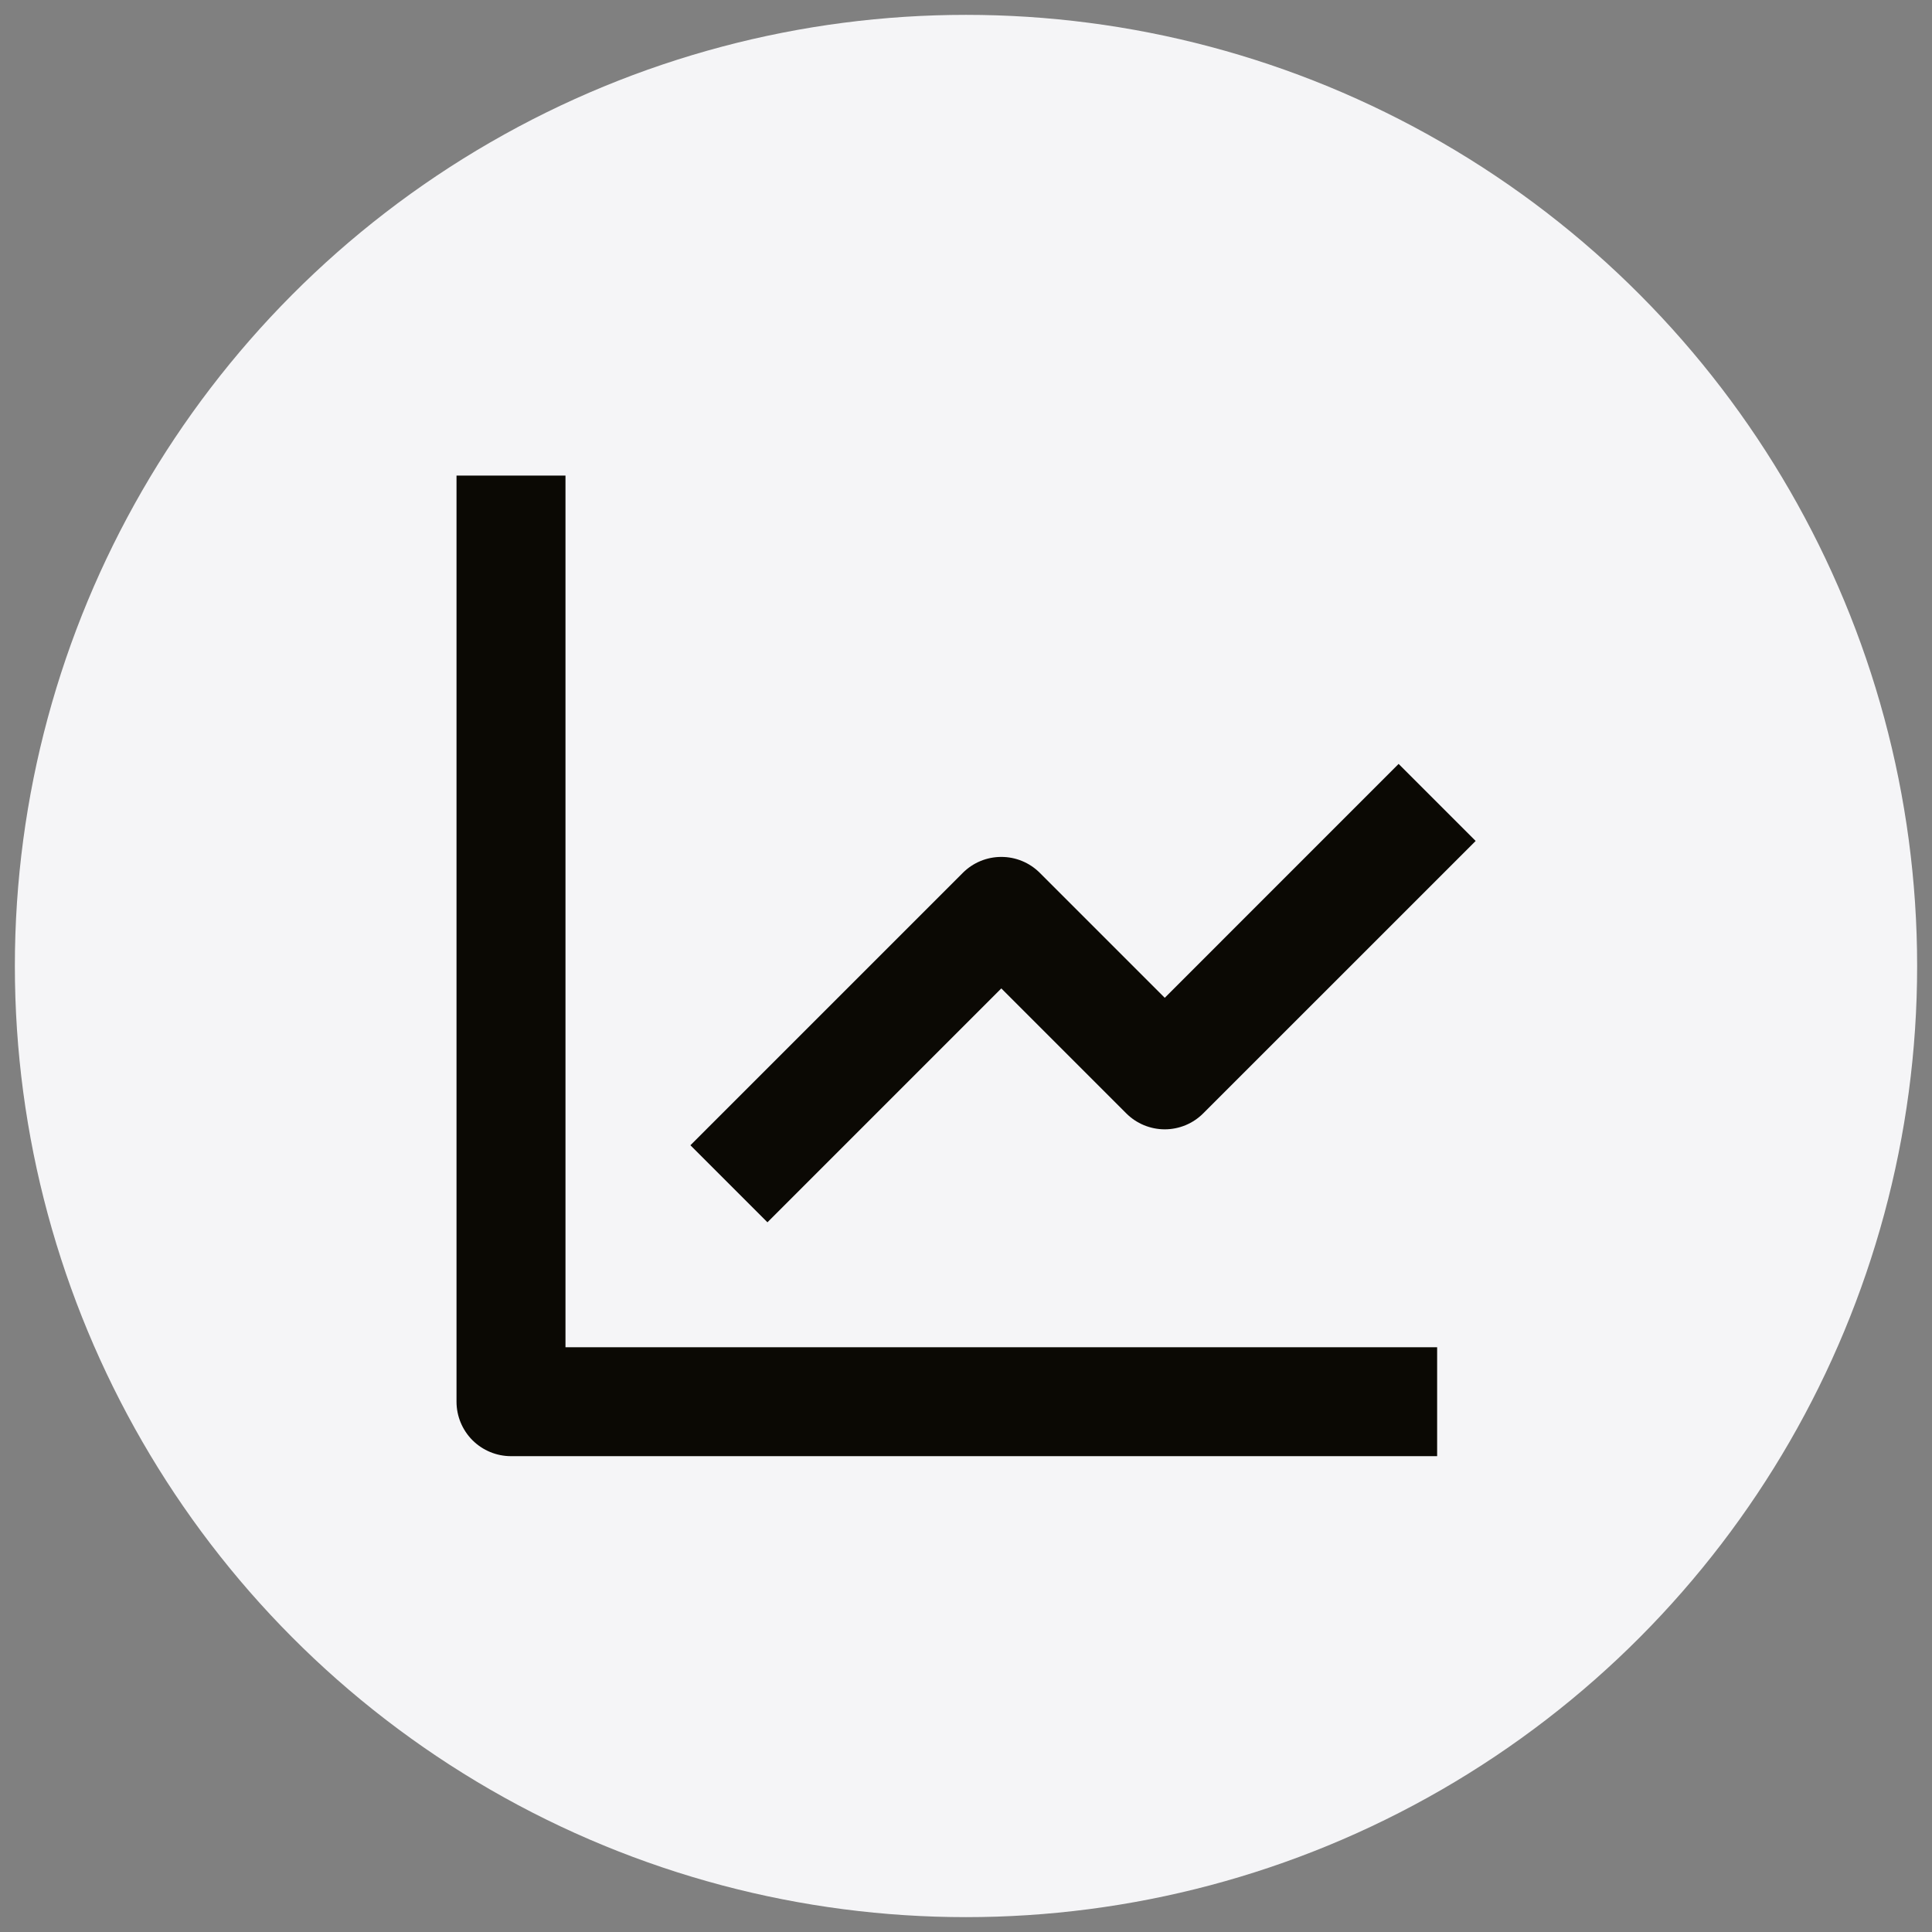
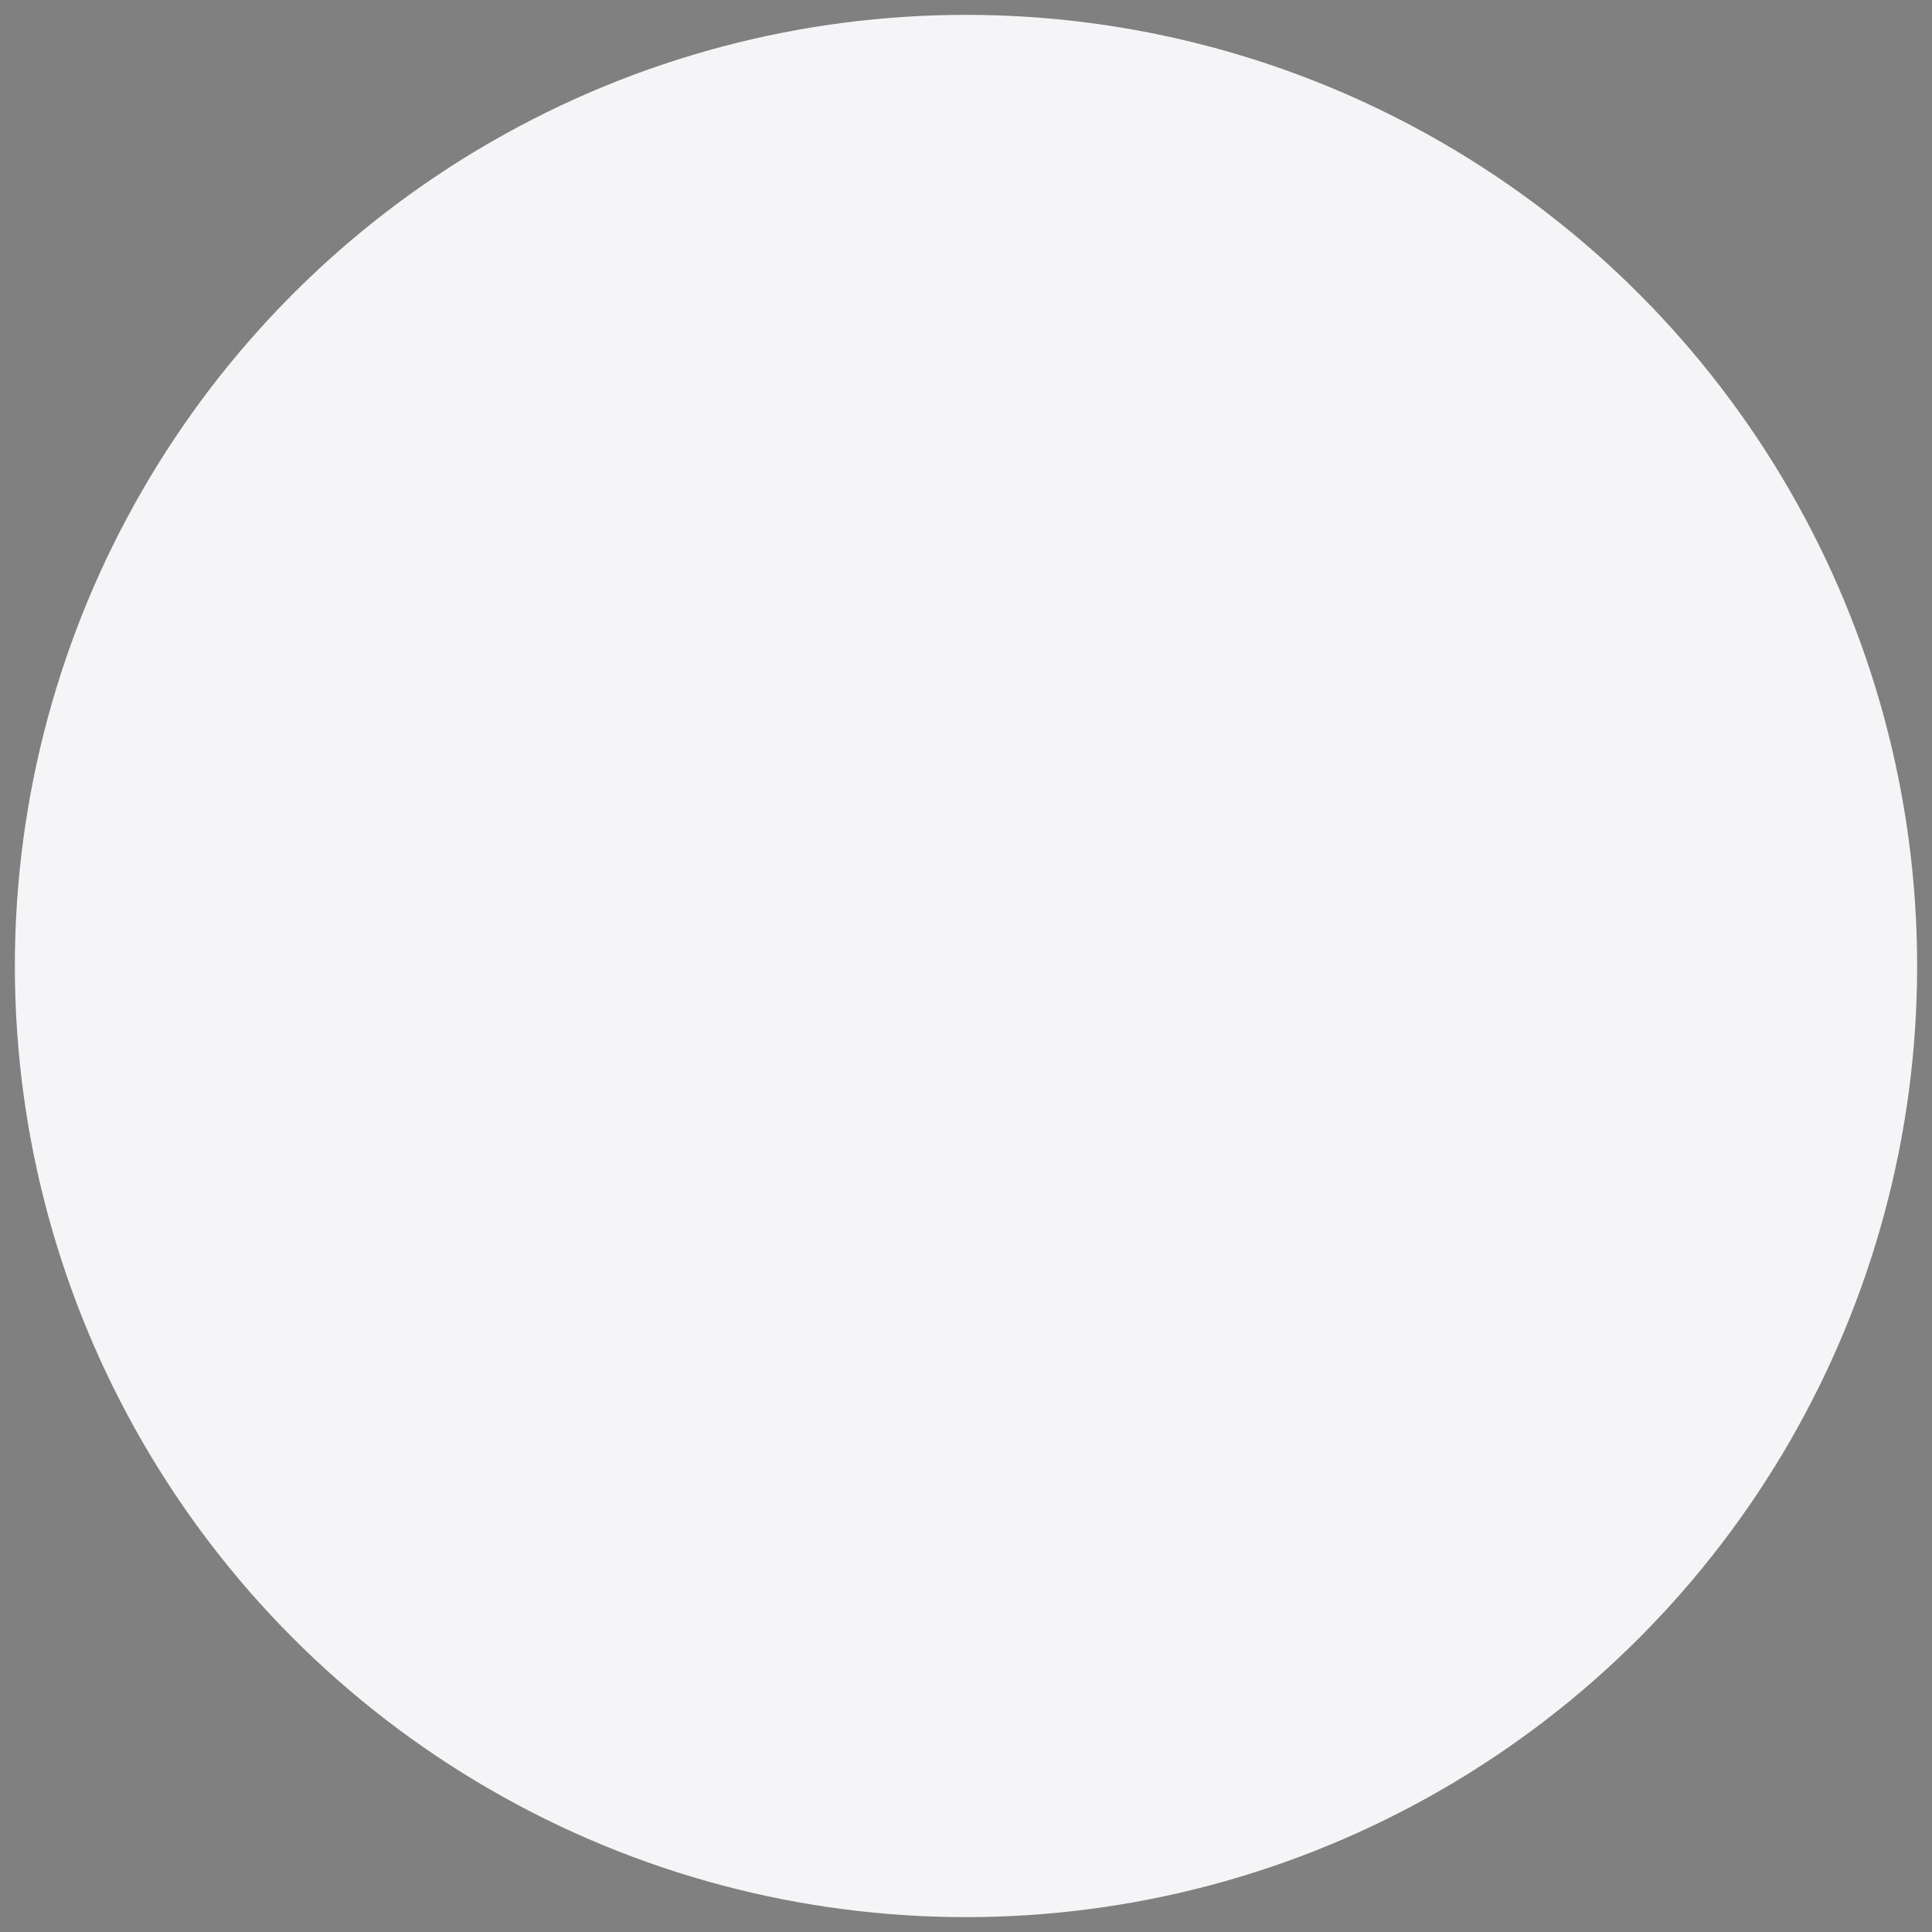
<svg xmlns="http://www.w3.org/2000/svg" width="65" height="65" viewBox="0 0 65 65" fill="none">
  <rect x="0" y="0" width="65" height="65" fill="#808080" stroke="none" />
  <circle cx="32.5" cy="32.5" r="32" fill="#F5F5F7" />
-   <path d="M15.359 16V47.159C15.359 47.645 15.553 48.111 15.896 48.455C16.24 48.798 16.706 48.991 17.192 48.991H48.351V45.326H19.025V16H15.359Z" fill="#0B0904" />
-   <path d="M37.891 37.457C38.061 37.627 38.263 37.763 38.485 37.855C38.708 37.947 38.946 37.995 39.187 37.995C39.427 37.995 39.666 37.947 39.888 37.855C40.11 37.763 40.312 37.627 40.482 37.457L49.647 28.293L47.055 25.701L39.187 33.57L34.984 29.367C34.814 29.197 34.612 29.061 34.389 28.969C34.167 28.877 33.929 28.83 33.688 28.83C33.447 28.83 33.209 28.877 32.987 28.969C32.764 29.061 32.562 29.197 32.392 29.367L23.228 38.531L25.82 41.123L33.688 33.254L37.891 37.457Z" fill="#0B0904" />
</svg>